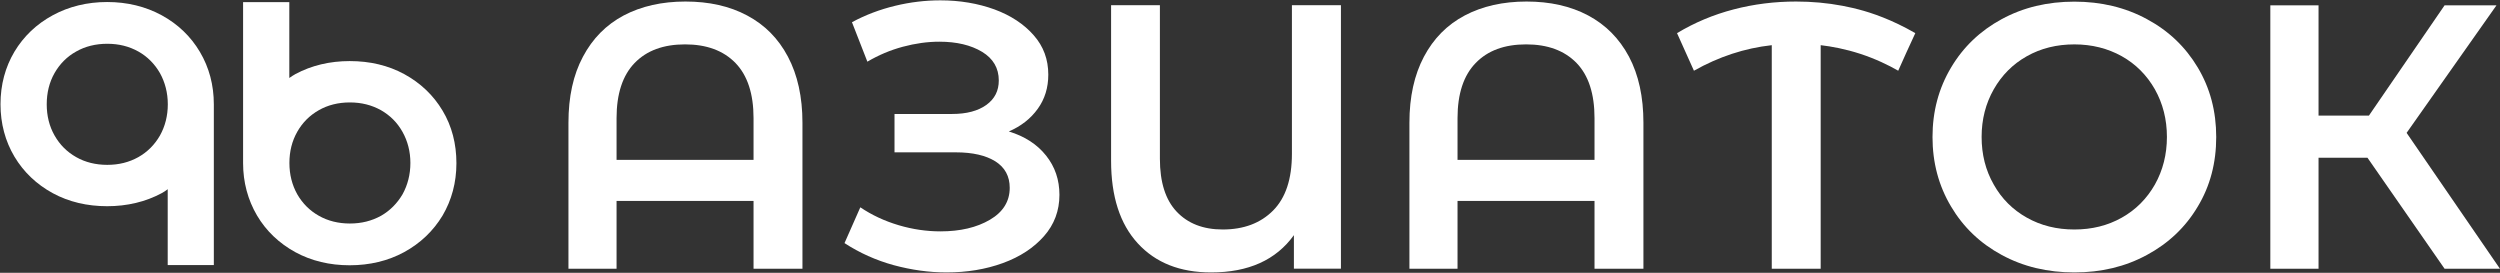
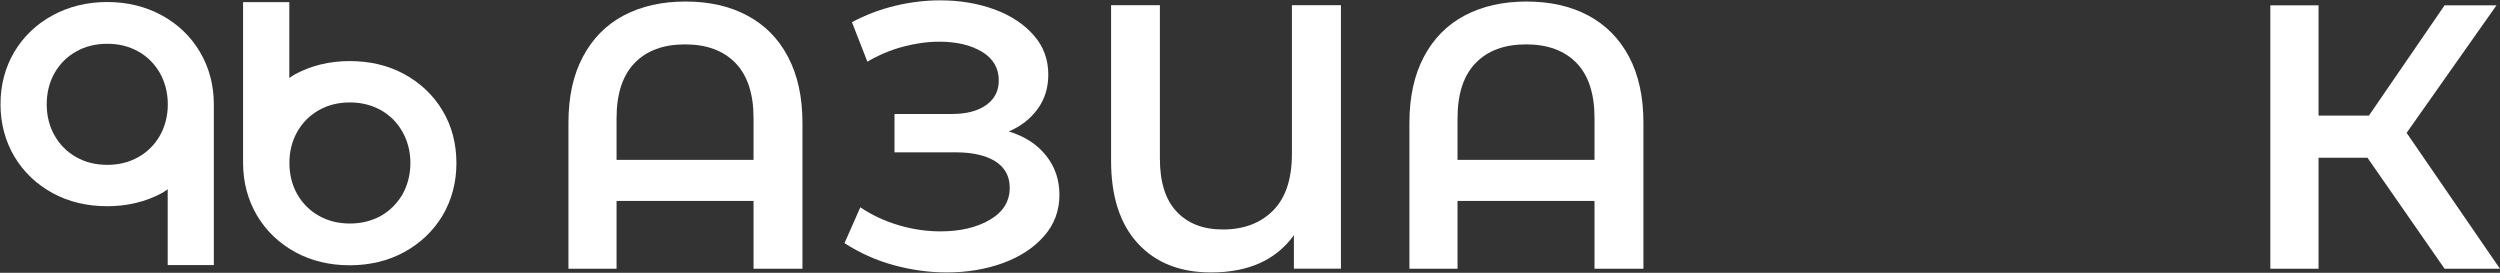
<svg xmlns="http://www.w3.org/2000/svg" width="4445" height="485" viewBox="0 0 4445 485" fill="none">
  <rect x="0" y="0" width="4445" height="485" fill="#333333" stroke="none" />
  <path d="M1328.31 27.471C1359.6 44.086 1383.81 68.301 1400.96 100.823C1418.1 133.168 1426.76 172.406 1426.76 218.185V477.83H1339.8V357.287H1096.24V477.83H1010.7V218.185C1010.7 172.23 1019.18 133.168 1036.5 100.823C1053.65 68.478 1077.68 44.086 1108.97 27.471C1140.25 11.034 1176.84 2.727 1218.73 2.727C1260.62 2.727 1297.21 10.857 1328.31 27.471ZM1339.8 284.289V210.054C1339.8 166.75 1329.02 134.052 1307.63 111.958C1286.07 89.864 1256.2 78.906 1218.02 78.906C1179.67 78.906 1149.8 89.864 1128.41 111.958C1107.02 134.052 1096.24 166.75 1096.24 210.054V284.289H1339.8Z" fill="white" />
  <path d="M1859.98 276.693C1875.89 296.665 1883.67 319.82 1883.67 346.509C1883.67 374.612 1874.48 399.18 1856.27 419.86C1838.07 440.54 1813.68 456.624 1783.1 467.759C1752.52 478.894 1719.11 484.374 1683.06 484.374C1651.77 484.374 1620.49 479.955 1589.03 471.471C1557.56 462.81 1528.4 449.731 1501.54 432.232L1529.64 368.602C1550.14 382.389 1572.77 392.994 1597.86 400.417C1622.79 407.841 1647.71 411.376 1672.1 411.376C1707.45 411.376 1736.61 404.483 1760.12 390.696C1783.63 376.91 1795.29 357.821 1795.29 333.96C1795.29 313.457 1786.81 297.726 1769.84 286.944C1752.87 276.339 1729.54 270.86 1699.49 270.86H1590.44V202.634H1692.96C1718.76 202.634 1738.91 197.155 1753.76 186.55C1768.6 175.768 1775.85 161.452 1775.85 143.07C1775.85 121.153 1765.95 104.185 1746.16 92.166C1726.18 80.147 1700.91 74.137 1670.15 74.137C1649.12 74.137 1627.56 77.142 1605.11 83.151C1582.84 89.161 1561.98 97.999 1542.19 109.664L1514.79 39.494C1539.01 26.415 1564.46 16.87 1591.5 10.331C1618.37 3.791 1645.41 0.609 1671.92 0.609C1706.74 0.609 1738.73 6.089 1768.07 16.694C1797.24 27.475 1820.57 42.853 1837.89 62.649C1855.39 82.445 1863.87 105.776 1863.87 132.641C1863.87 155.796 1857.69 176.122 1845.14 193.443C1832.59 210.942 1815.44 224.375 1793.7 233.742C1822.16 242.403 1844.08 256.72 1859.98 276.693Z" fill="white" />
  <path d="M2384.17 9.277V477.664H2300.56V418.1C2268.75 462.287 2219.79 484.381 2153.33 484.381C2098.01 484.381 2054.7 467.236 2022.89 432.593C1991.25 398.127 1975.52 349.167 1975.52 285.891V9.277H2062.3V282.356C2062.3 323.892 2072.2 355.177 2092 376.21C2111.97 397.42 2139.19 408.025 2174.01 408.025C2211.48 408.025 2241.35 396.713 2263.62 374.266C2285.89 351.818 2297.03 318.236 2297.03 273.518V9.277H2384.17Z" fill="white" />
  <path d="M2823.74 27.471C2854.85 44.086 2879.06 68.301 2896.39 100.823C2913.53 133.168 2922.01 172.406 2922.01 218.185V477.83H2835.05V357.287H2591.49V477.83H2505.95V218.185C2505.95 172.23 2514.61 133.168 2531.75 100.823C2548.9 68.478 2572.93 44.086 2604.39 27.471C2635.68 11.034 2672.27 2.727 2714.16 2.727C2755.87 2.727 2792.46 10.857 2823.74 27.471ZM2835.05 284.289V210.054C2835.05 166.75 2824.45 134.052 2803.06 111.958C2781.5 89.864 2751.63 78.906 2713.45 78.906C2675.09 78.906 2645.22 89.864 2623.84 111.958C2602.27 134.052 2591.49 166.75 2591.49 210.054V284.289H2835.05Z" fill="white" />
-   <path d="M3375.03 125.744C3357.53 115.67 3334.91 104.711 3307.51 95.697C3280.82 87.036 3256.78 82.618 3237.17 80.32V477.83H3150.2V80.32C3102.13 85.622 3056 100.823 3011.81 125.744L2981.76 58.933C3012.87 40.197 3046.45 26.058 3082.51 16.69C3118.39 7.322 3155.33 2.727 3193.33 2.727C3221.43 2.727 3249.01 5.201 3276.05 10.327C3289.84 12.978 3300.44 15.629 3304.33 16.69C3328.01 22.876 3363.54 34.718 3405.43 58.933C3395 81.204 3384.93 103.474 3375.03 125.744Z" fill="white" />
-   <path d="M3559.02 453.28C3520.66 432.601 3490.62 403.79 3468.88 367.026C3446.96 330.263 3436 289.08 3436 243.655C3436 198.23 3446.96 157.048 3468.88 120.284C3490.62 83.52 3520.84 54.71 3559.02 34.03C3597.37 13.173 3640.5 2.922 3688.22 2.922C3735.77 2.922 3778.89 13.173 3817.25 34.03C3855.78 54.71 3885.83 83.52 3907.57 119.93C3929.49 156.517 3940.44 197.7 3940.44 243.655C3940.44 289.61 3929.66 330.793 3907.57 367.38C3885.83 403.967 3855.6 432.601 3817.25 453.28C3778.89 474.137 3735.94 484.388 3688.22 484.388C3640.5 484.388 3597.37 474.137 3559.02 453.28ZM3772.53 386.999C3797.45 373.036 3817.07 353.24 3831.39 328.142C3845.53 302.866 3852.78 274.763 3852.78 243.478C3852.78 212.194 3845.53 184.09 3831.39 158.815C3817.07 133.717 3797.45 113.921 3772.53 99.957C3747.43 85.994 3719.33 78.924 3688.22 78.924C3656.94 78.924 3628.83 85.817 3603.74 99.957C3578.81 113.921 3559.19 133.717 3544.88 158.815C3530.56 184.09 3523.31 212.194 3523.31 243.478C3523.31 274.586 3530.38 302.866 3544.88 328.142C3559.02 353.417 3578.81 373.036 3603.74 386.999C3628.83 401.139 3656.94 408.032 3688.22 408.032C3719.33 408.032 3747.43 401.139 3772.53 386.999Z" fill="white" />
  <path d="M4209.33 280.426H4122.36V477.856H4036.64V9.469H4122.36V205.484H4211.98L4346.48 9.469H4438.75L4278.96 236.239L4444.93 477.856H4346.48C4300.7 411.928 4255.1 346.177 4209.33 280.426Z" fill="white" />
  <path d="M287.402 27.102C258.769 11.547 226.07 3.594 190.543 3.594C155.193 3.594 122.494 11.547 93.861 27.102C65.051 42.656 42.073 64.572 25.636 91.969C9.375 119.365 0.891 150.65 0.891 185.293C0.891 219.759 9.375 251.043 25.636 278.44C42.073 306.013 65.228 327.93 93.861 343.484C122.494 359.038 155.016 366.638 190.543 366.638C226.07 366.638 258.769 358.861 287.402 343.484C291.291 341.363 294.826 339.065 298.184 336.414V471.274H380.196V185.469C380.196 151.357 371.888 120.072 355.451 92.322C339.19 64.749 316.212 42.832 287.402 27.102ZM298.361 185.469C298.361 205.796 293.588 224.531 284.397 240.969C275.03 257.23 262.304 270.132 246.043 279.323C229.605 288.514 211.4 293.11 190.72 293.11C170.217 293.11 151.481 288.514 135.397 279.323C119.136 270.132 106.41 257.406 97.043 240.969C87.675 224.531 83.079 205.972 83.079 185.469C83.079 164.966 87.675 146.231 97.043 129.793C106.41 113.532 119.136 100.629 135.397 91.615C151.481 82.424 170.217 77.829 190.72 77.829C211.4 77.829 229.605 82.424 246.043 91.615C262.127 100.629 275.03 113.709 284.397 129.97C293.412 146.231 298.361 164.966 298.361 185.469Z" fill="white" />
  <path d="M786.944 196.8C770.506 169.227 747.529 147.487 718.718 131.756C690.085 116.202 657.563 108.602 621.86 108.602C586.333 108.602 553.811 116.379 525.177 131.756C521.466 133.877 517.754 136.175 514.396 138.649V3.789H432.207V289.947C432.207 324.06 440.691 355.344 456.952 383.094C473.213 410.667 496.367 432.584 525.001 448.315C553.634 463.869 586.156 471.646 621.683 471.646C657.21 471.646 689.908 463.869 718.542 448.315C747.352 432.584 770.329 410.667 786.767 383.448C803.028 355.875 811.512 324.59 811.512 290.124C811.512 255.658 803.382 224.196 786.944 196.8ZM729.677 289.77C729.677 310.096 724.905 328.832 715.714 345.446C706.169 361.707 693.266 374.61 677.536 383.624C660.921 392.815 642.716 397.411 622.036 397.411C601.71 397.411 582.975 392.815 566.89 383.624C550.806 374.61 537.903 361.707 528.536 345.446C519.345 329.009 514.572 310.45 514.572 289.77C514.572 269.091 519.168 250.885 528.536 234.271C537.903 217.833 550.453 205.284 566.89 195.916C582.975 186.725 601.533 182.13 622.036 182.13C642.716 182.13 660.745 186.725 677.359 195.916C693.62 205.284 706.169 217.656 715.537 234.271C724.905 250.885 729.677 269.621 729.677 289.77Z" fill="white" />
</svg>